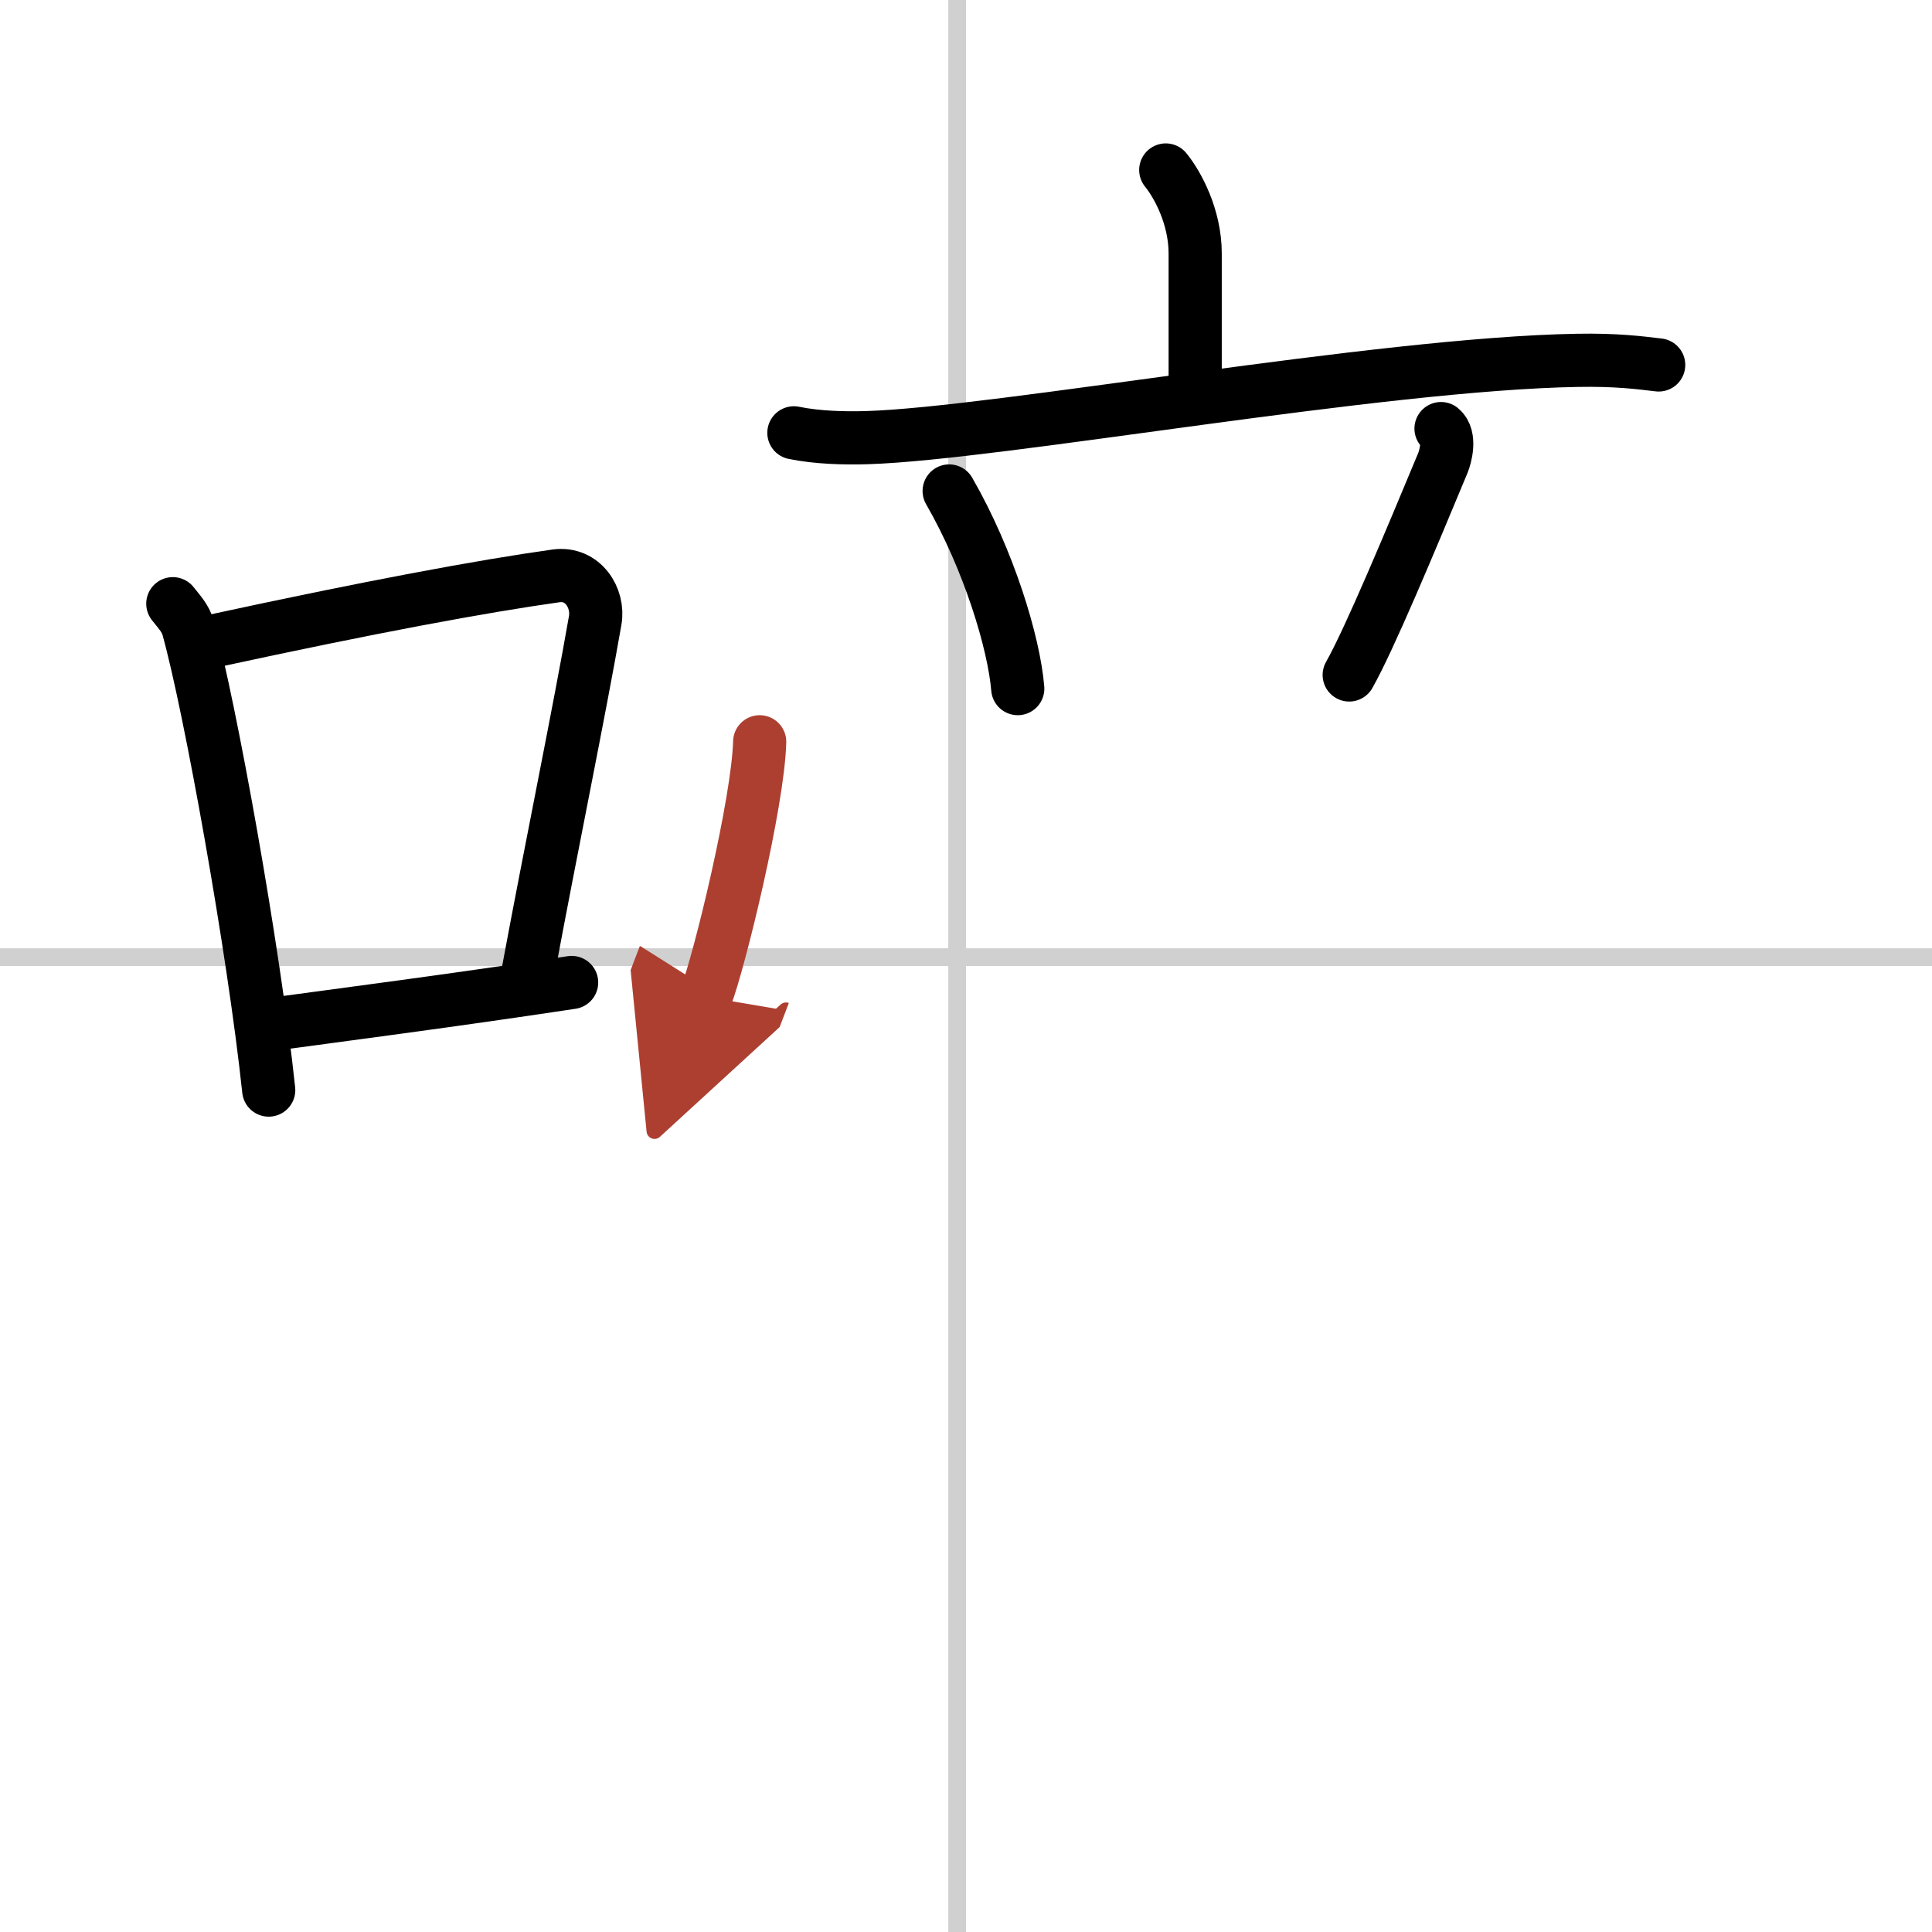
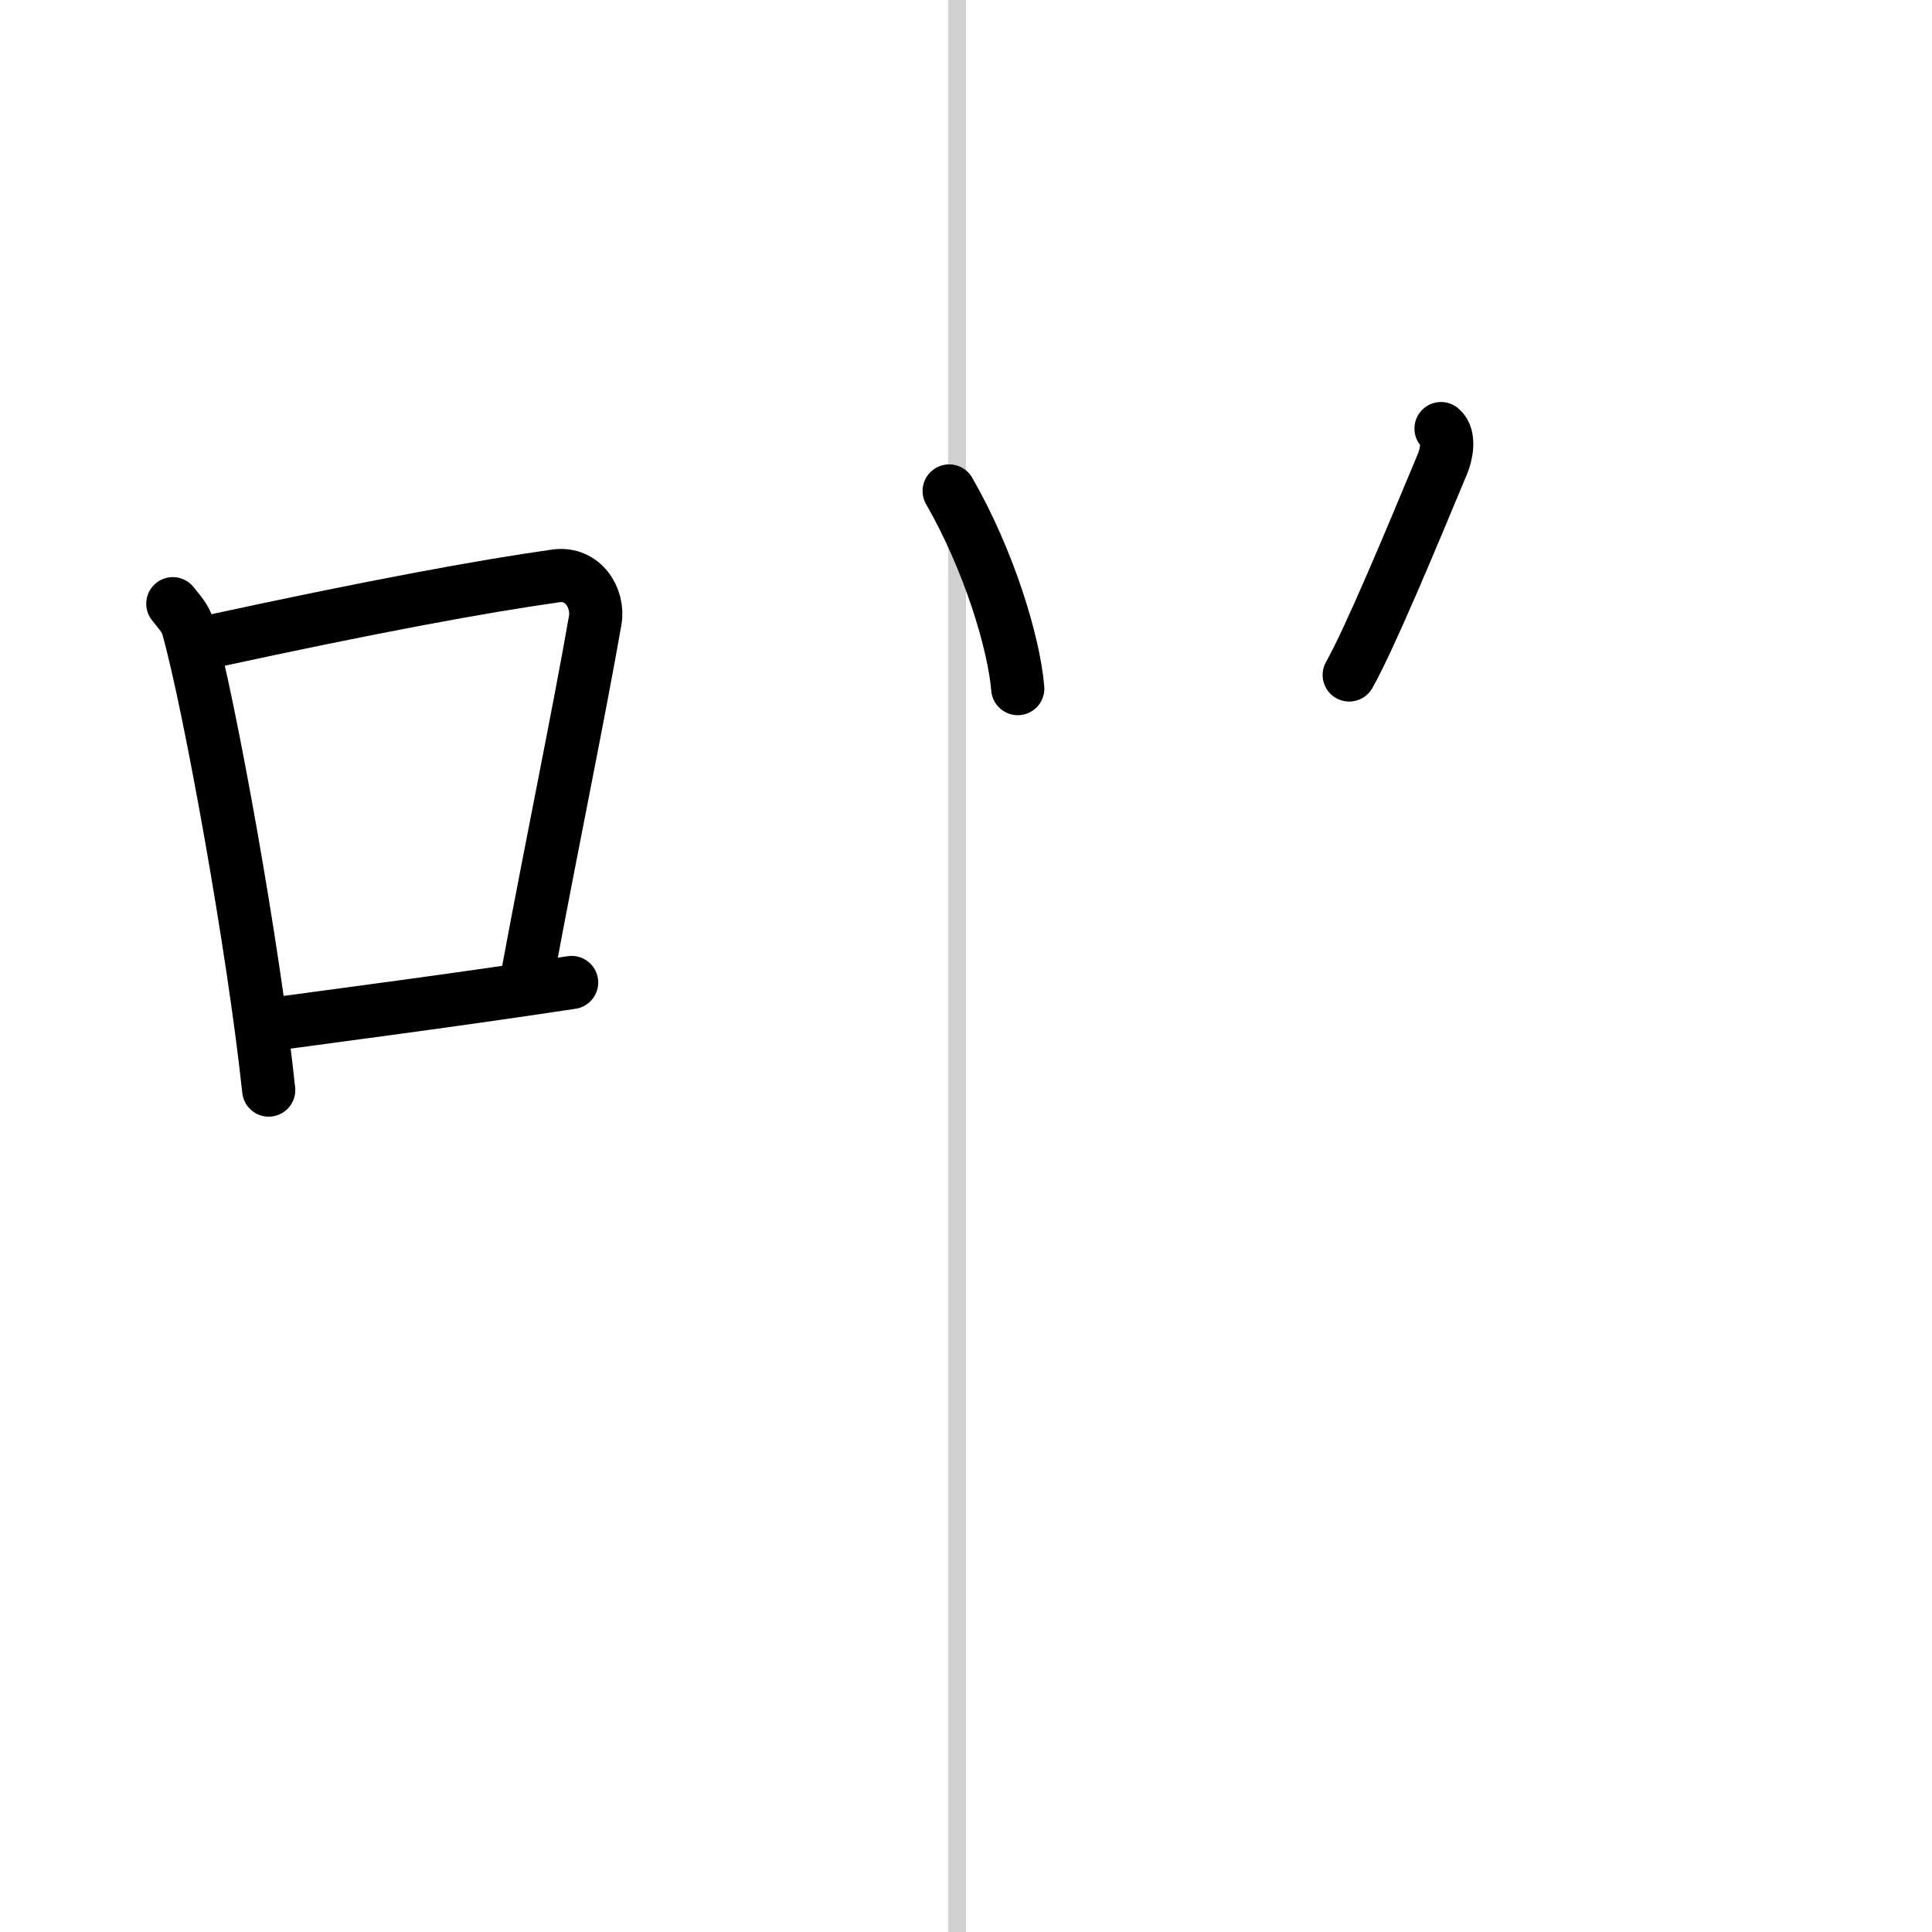
<svg xmlns="http://www.w3.org/2000/svg" width="400" height="400" viewBox="0 0 109 109">
  <defs>
    <marker id="a" markerWidth="4" orient="auto" refX="1" refY="5" viewBox="0 0 10 10">
-       <polyline points="0 0 10 5 0 10 1 5" fill="#ad3f31" stroke="#ad3f31" />
-     </marker>
+       </marker>
  </defs>
  <g fill="none" stroke="#000" stroke-linecap="round" stroke-linejoin="round" stroke-width="3">
    <rect width="100%" height="100%" fill="#fff" stroke="#fff" />
    <line x1="54" x2="54" y2="109" stroke="#d0d0d0" stroke-width="1" />
-     <line x2="109" y1="54" y2="54" stroke="#d0d0d0" stroke-width="1" />
    <path d="m9.75 34.06c0.35 0.45 0.72 0.82 0.87 1.38 1.23 4.42 3.7 18.12 4.54 26.06" />
    <path d="m11.96 36.18c8.94-1.94 15.27-3.11 19.41-3.69 1.52-0.21 2.43 1.26 2.21 2.51-0.9 5.17-2.45 12.65-3.78 19.8" />
    <path d="m14.82 57.86c4.87-0.66 10.75-1.42 17.43-2.43" />
-     <path d="m65.77 9.59c0.66 0.81 1.66 2.63 1.66 4.71v8.13" />
-     <path d="m44.79 24.42c1.31 0.27 2.85 0.31 4.15 0.27 7.4-0.23 28.86-4.17 40.05-4.36 2.18-0.04 3.5 0.13 4.59 0.26" />
    <path d="m53.55 27.7c2.24 3.89 3.66 8.58 3.87 11.15" />
    <path d="m81.3 24.18c0.56 0.46 0.25 1.59 0.1 1.95-1.81 4.35-4.15 9.96-5.28 11.95" />
-     <path d="m42.86 41.85c-0.09 3.42-2.26 12.35-3.04 14.39" marker-end="url(#a)" stroke="#ad3f31" />
  </g>
</svg>